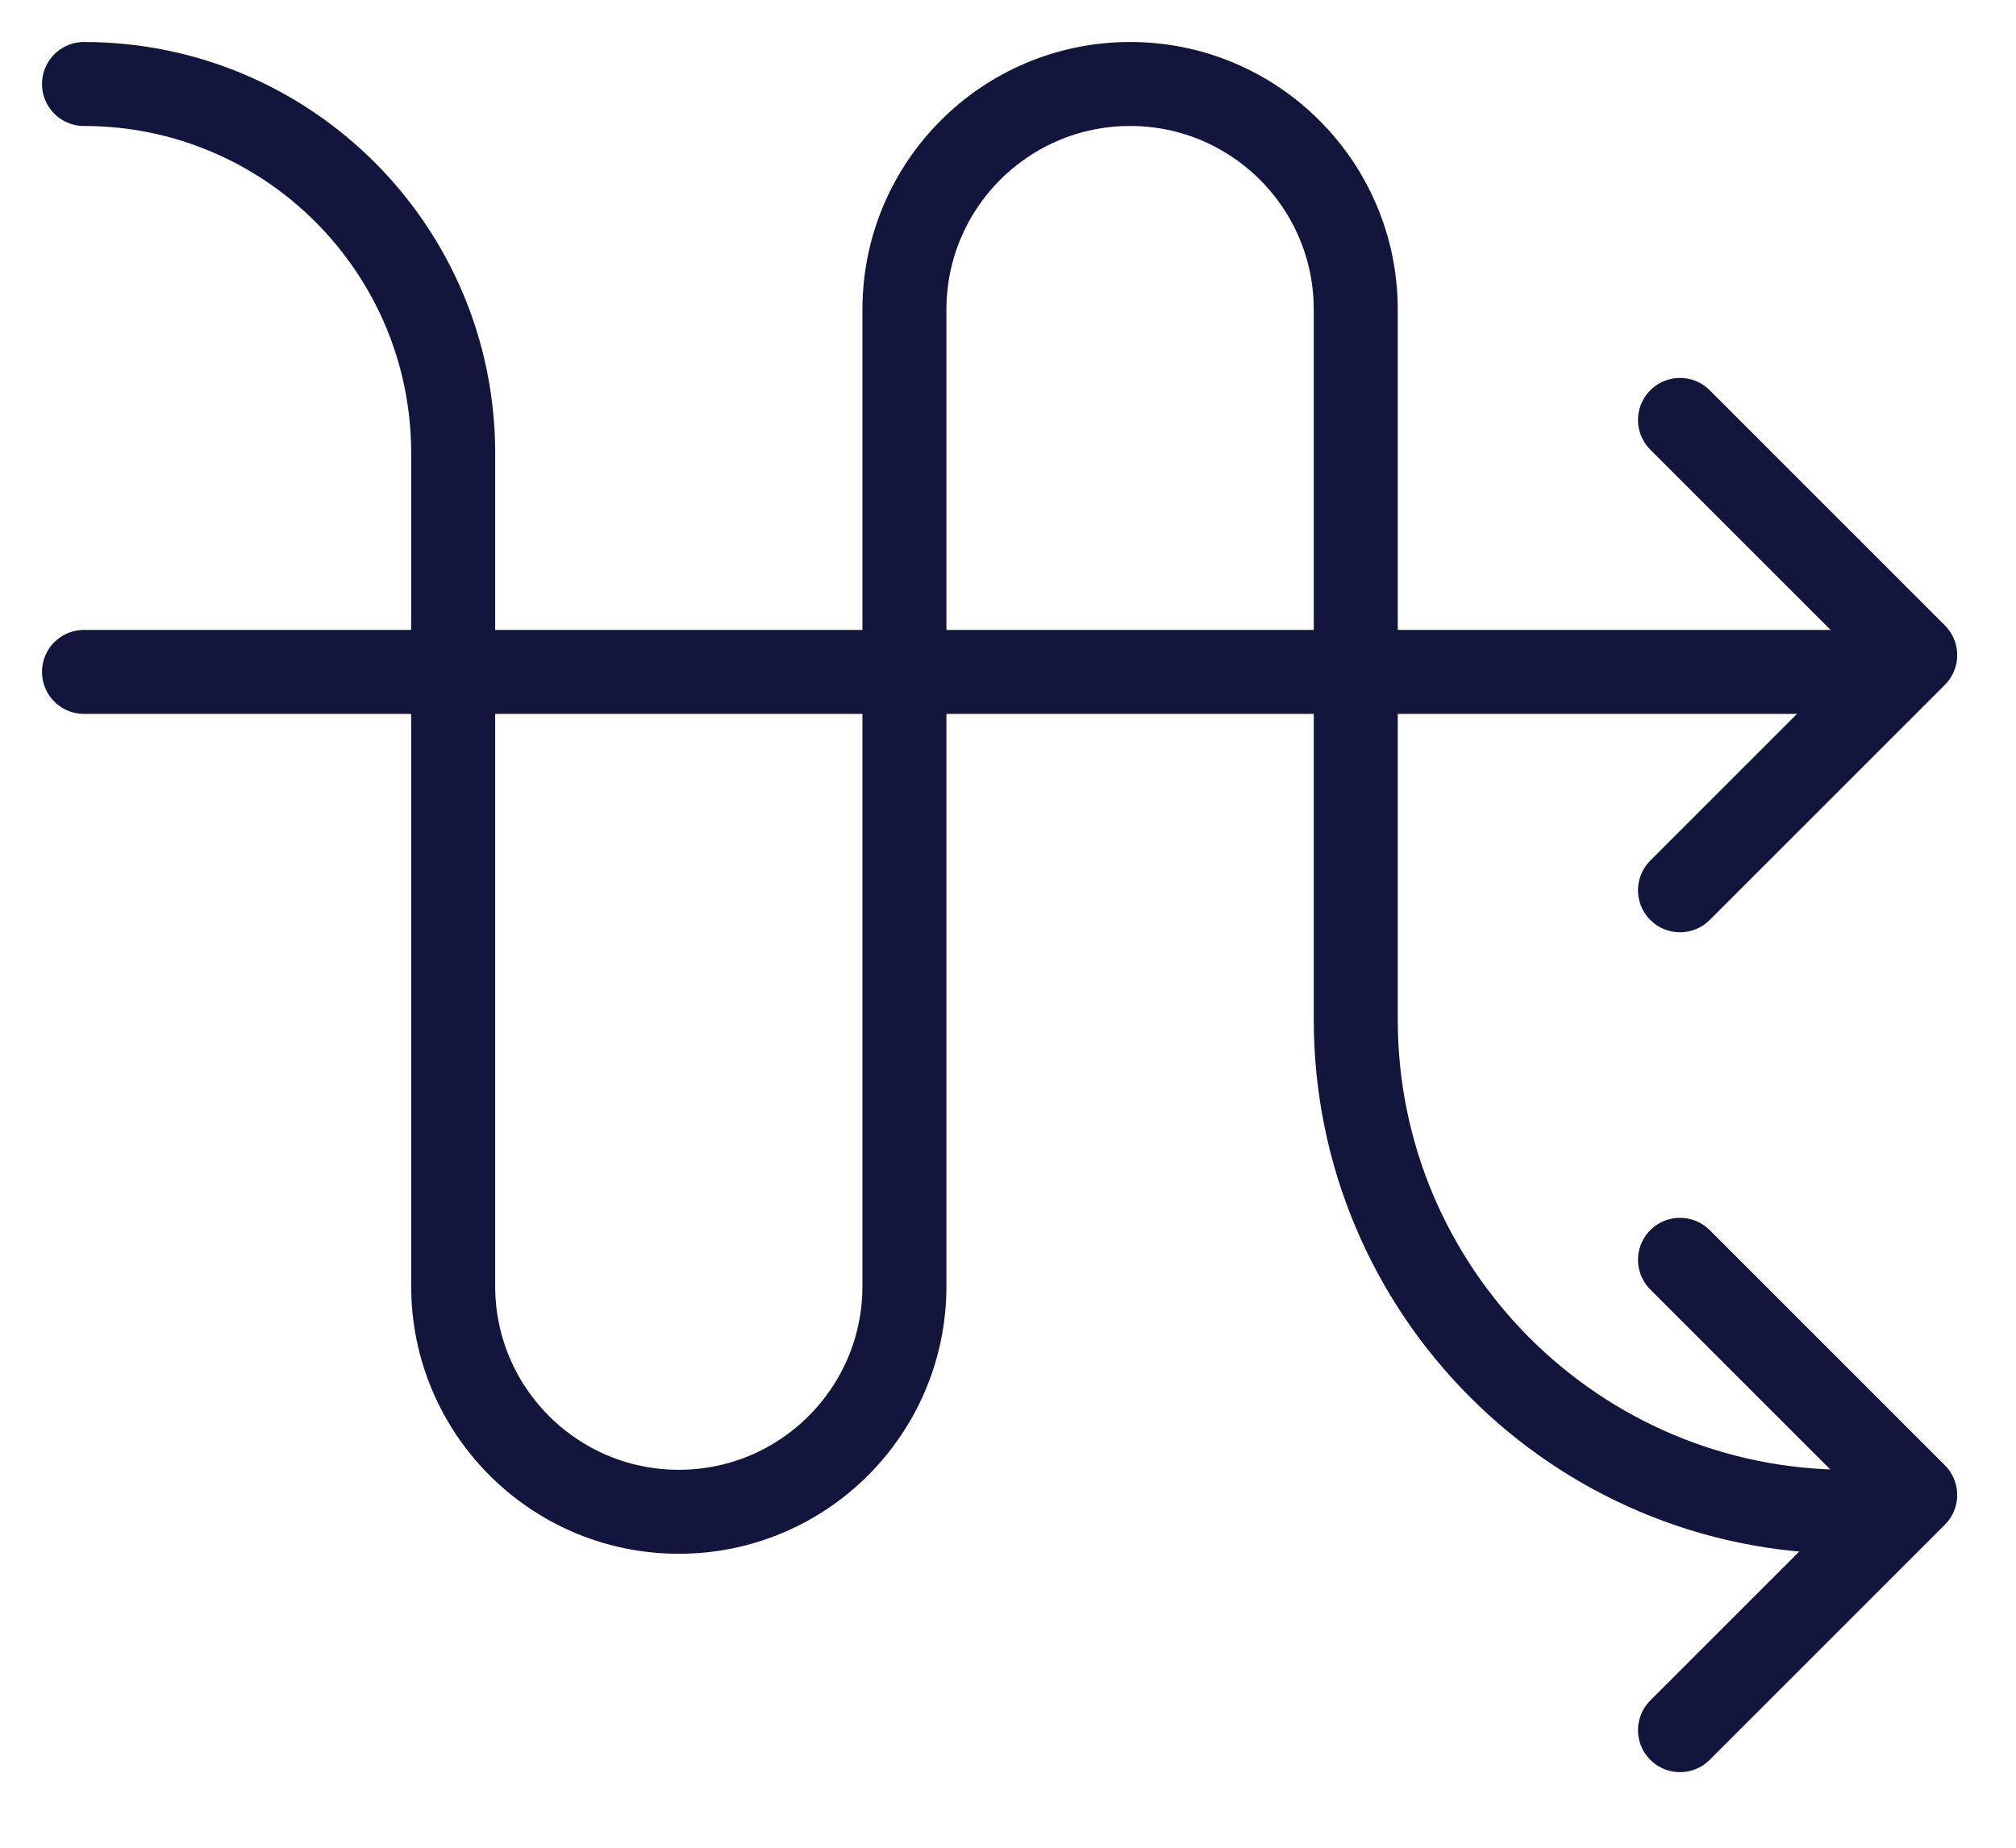
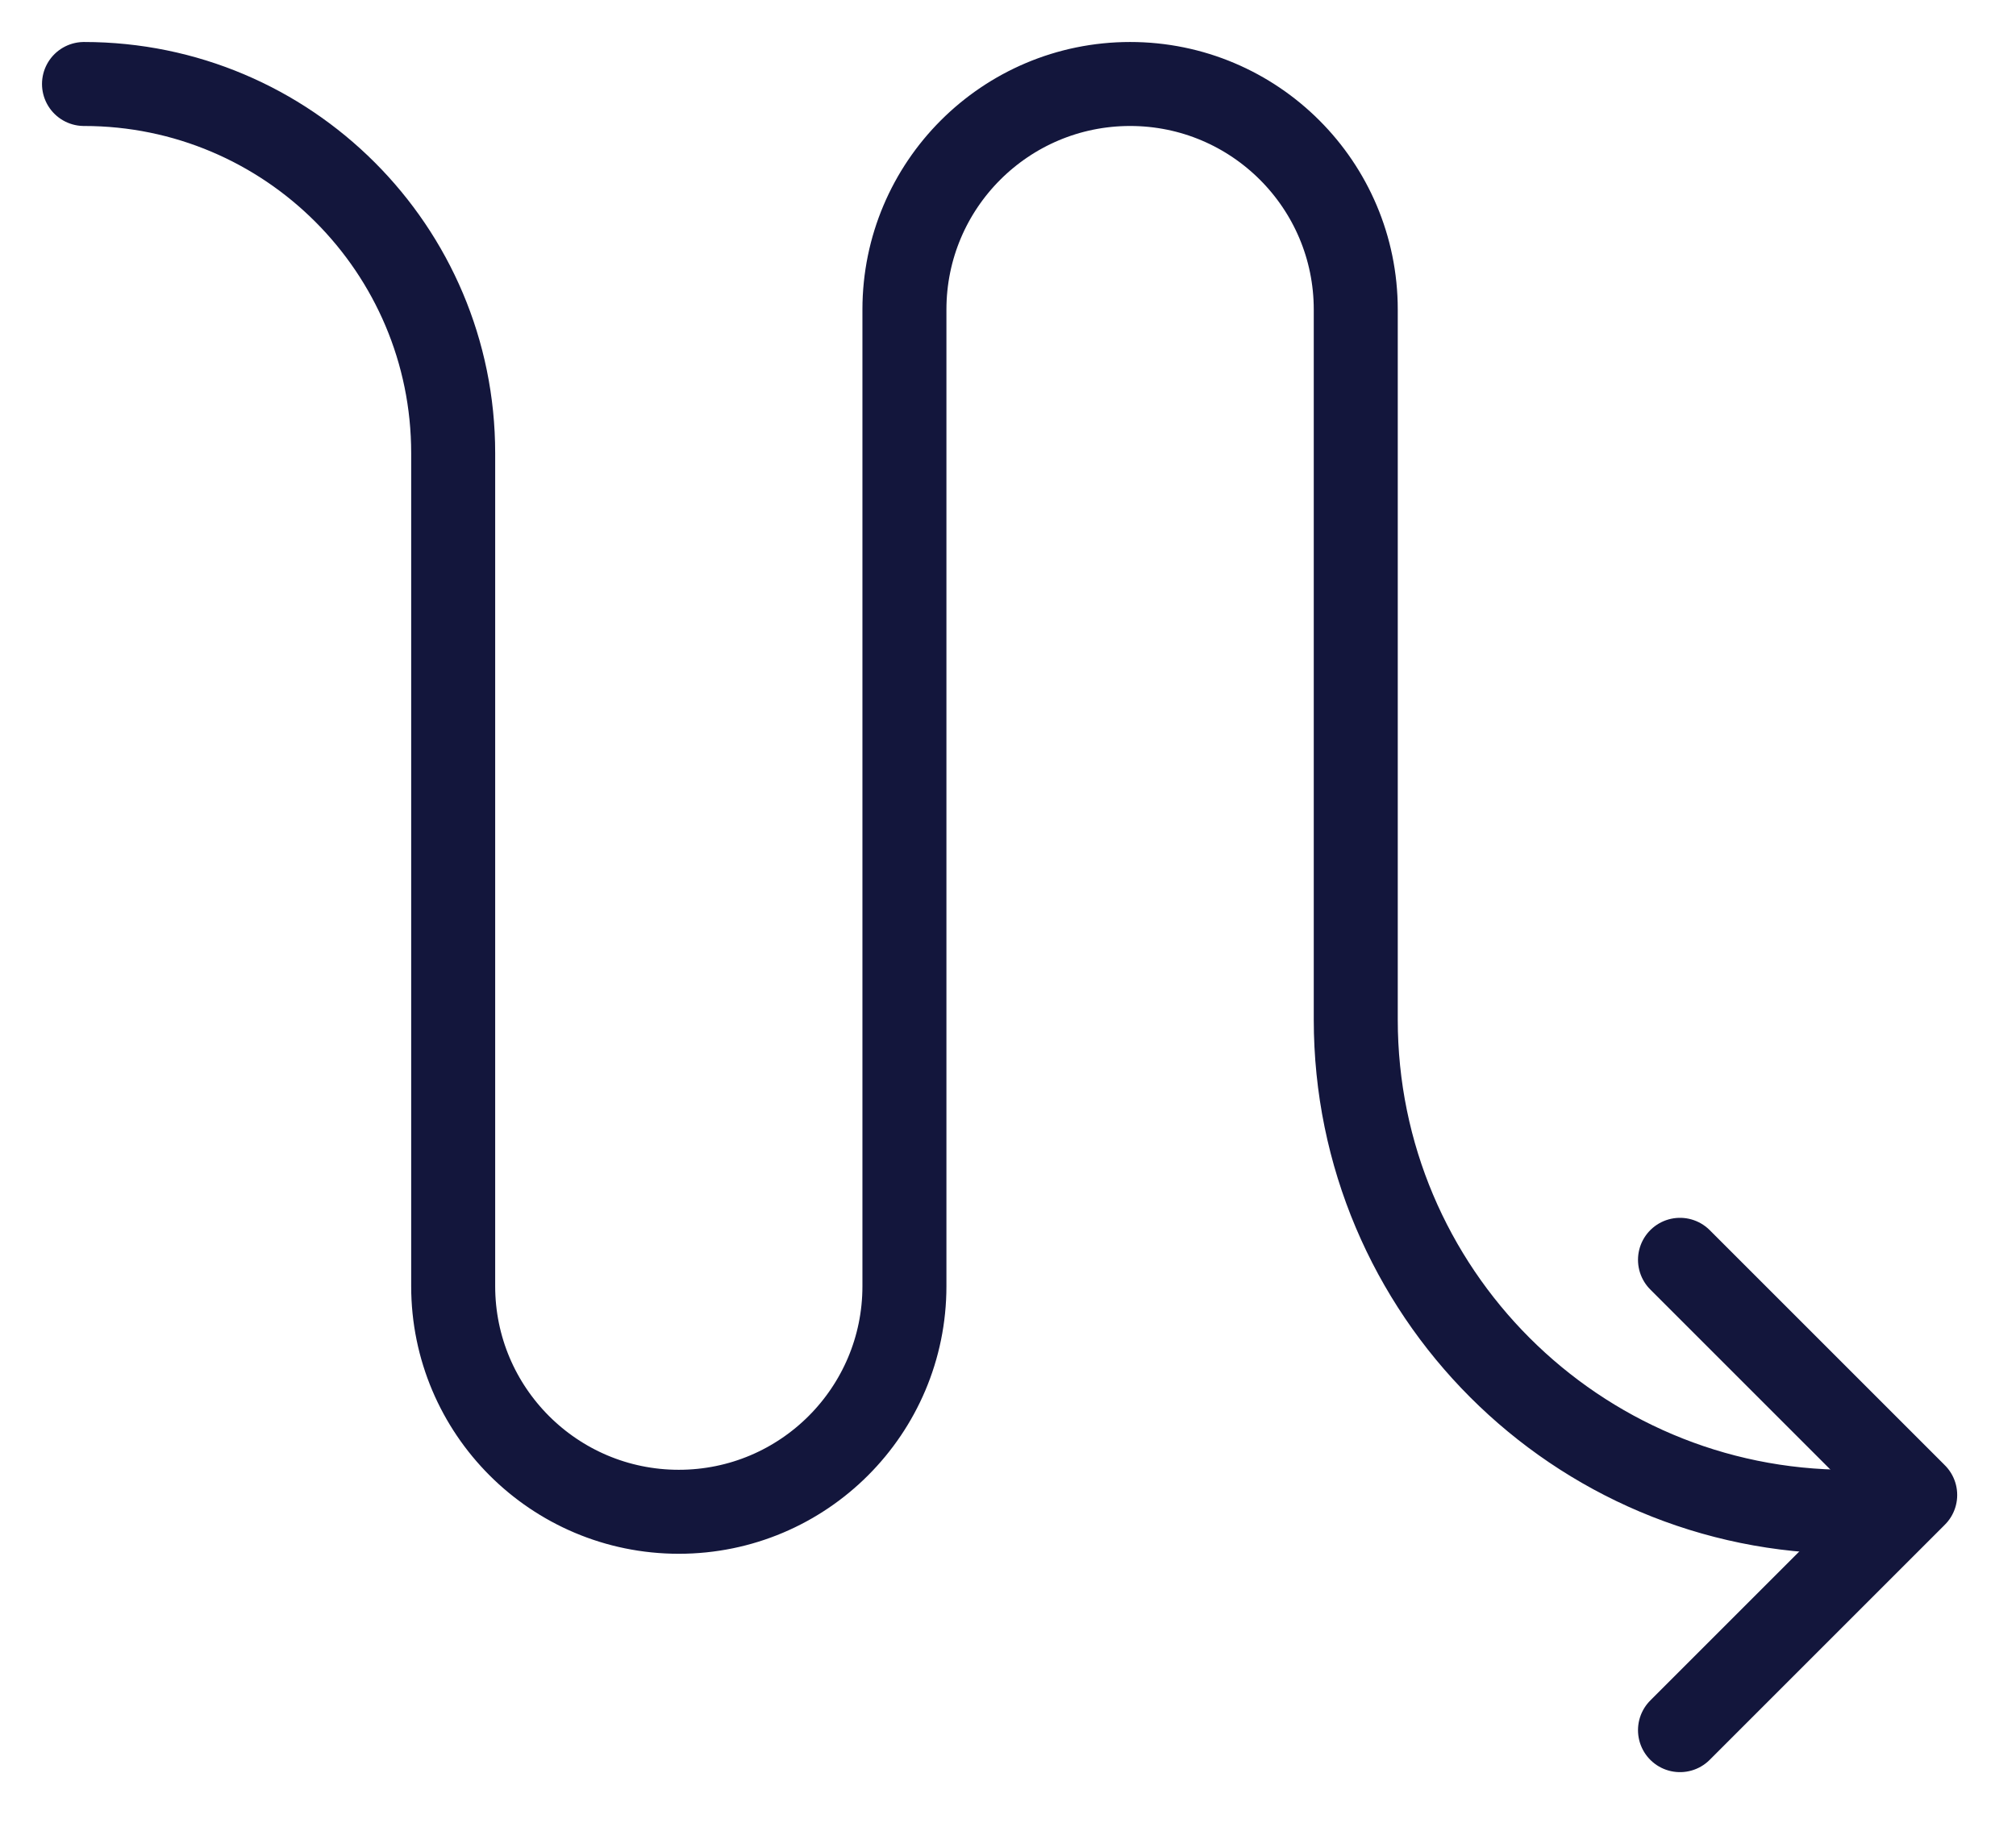
<svg xmlns="http://www.w3.org/2000/svg" width="24" height="22" viewBox="0 0 24 22" fill="none">
-   <path d="M20 10.6L22.8 7.8L20 5" stroke="#13163C" stroke-linecap="round" stroke-linejoin="round" />
  <path d="M20 20.6L22.8 17.8L20 15" stroke="#13163C" stroke-linecap="round" stroke-linejoin="round" />
  <path d="M1 1V1C3.427 1 5.395 2.968 5.395 5.395V15.314C5.395 16.797 6.598 18 8.081 18V18C9.565 18 10.767 16.797 10.767 15.314V3.686C10.767 2.203 11.97 1 13.454 1V1C14.937 1 16.14 2.203 16.14 3.686V12.139C16.14 15.376 18.763 18 22 18V18" stroke="#13163C" stroke-linecap="round" />
-   <path d="M1 8H22.5" stroke="#13163C" stroke-linecap="round" />
</svg>